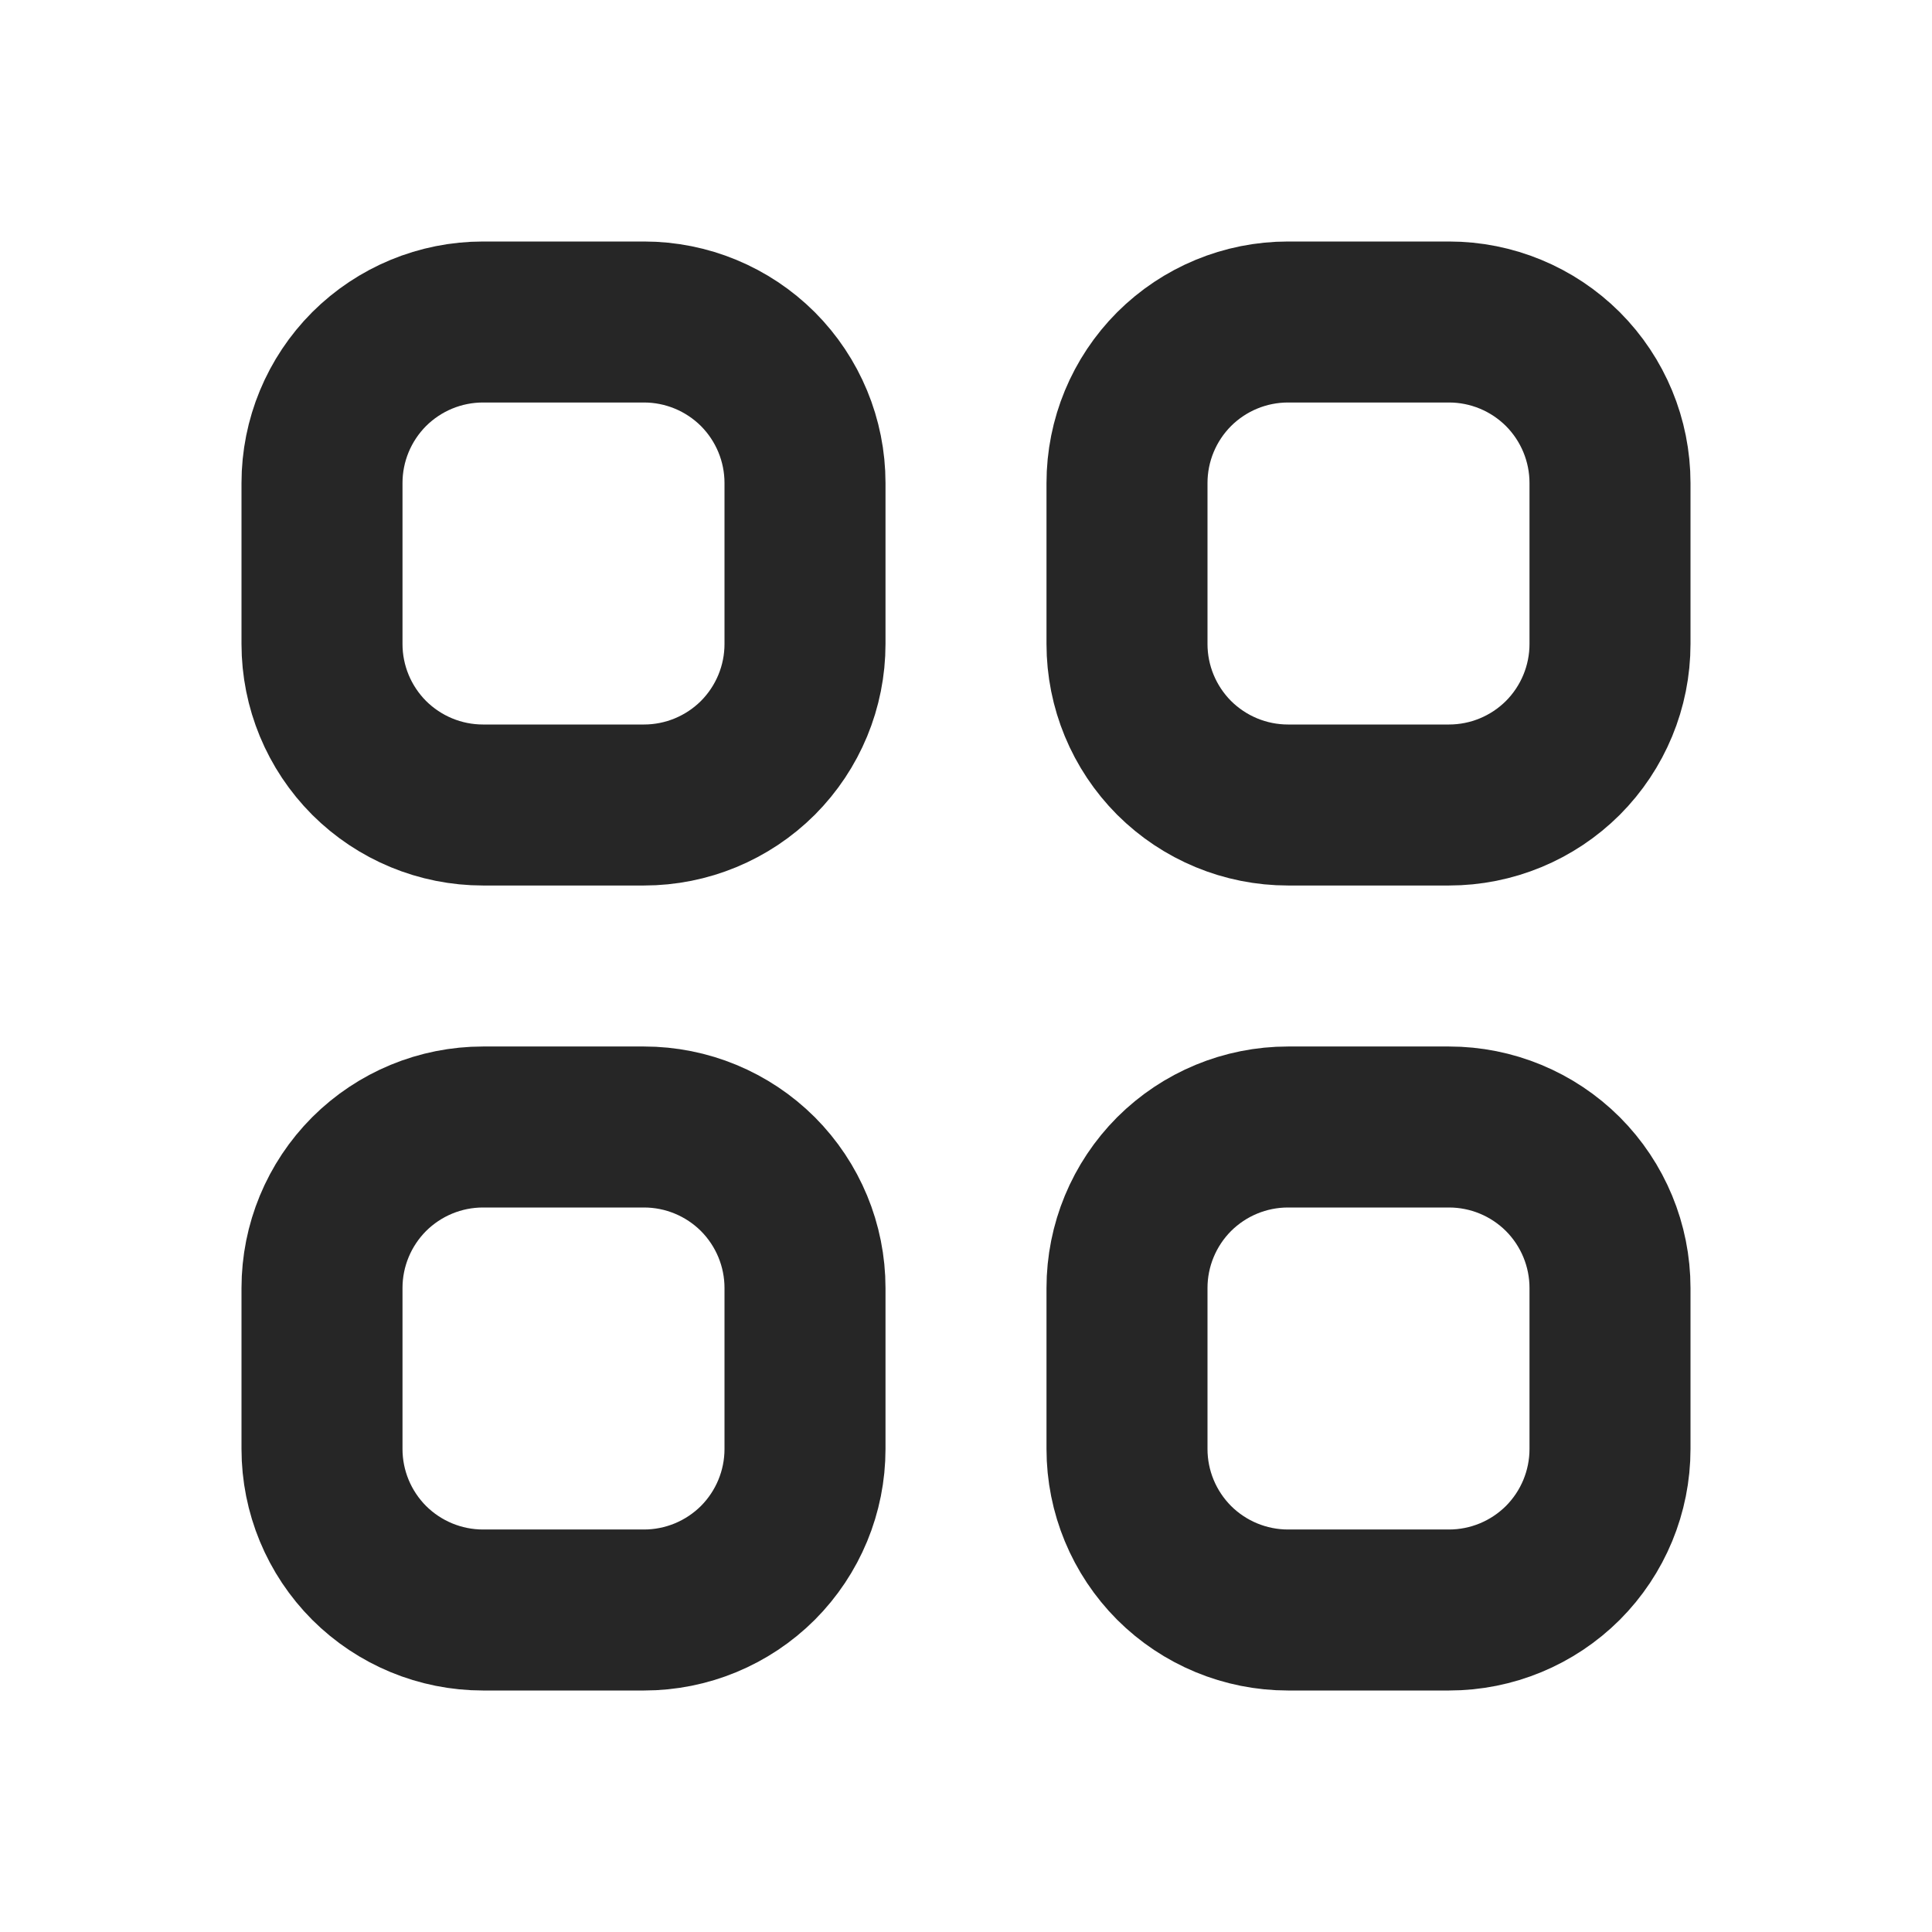
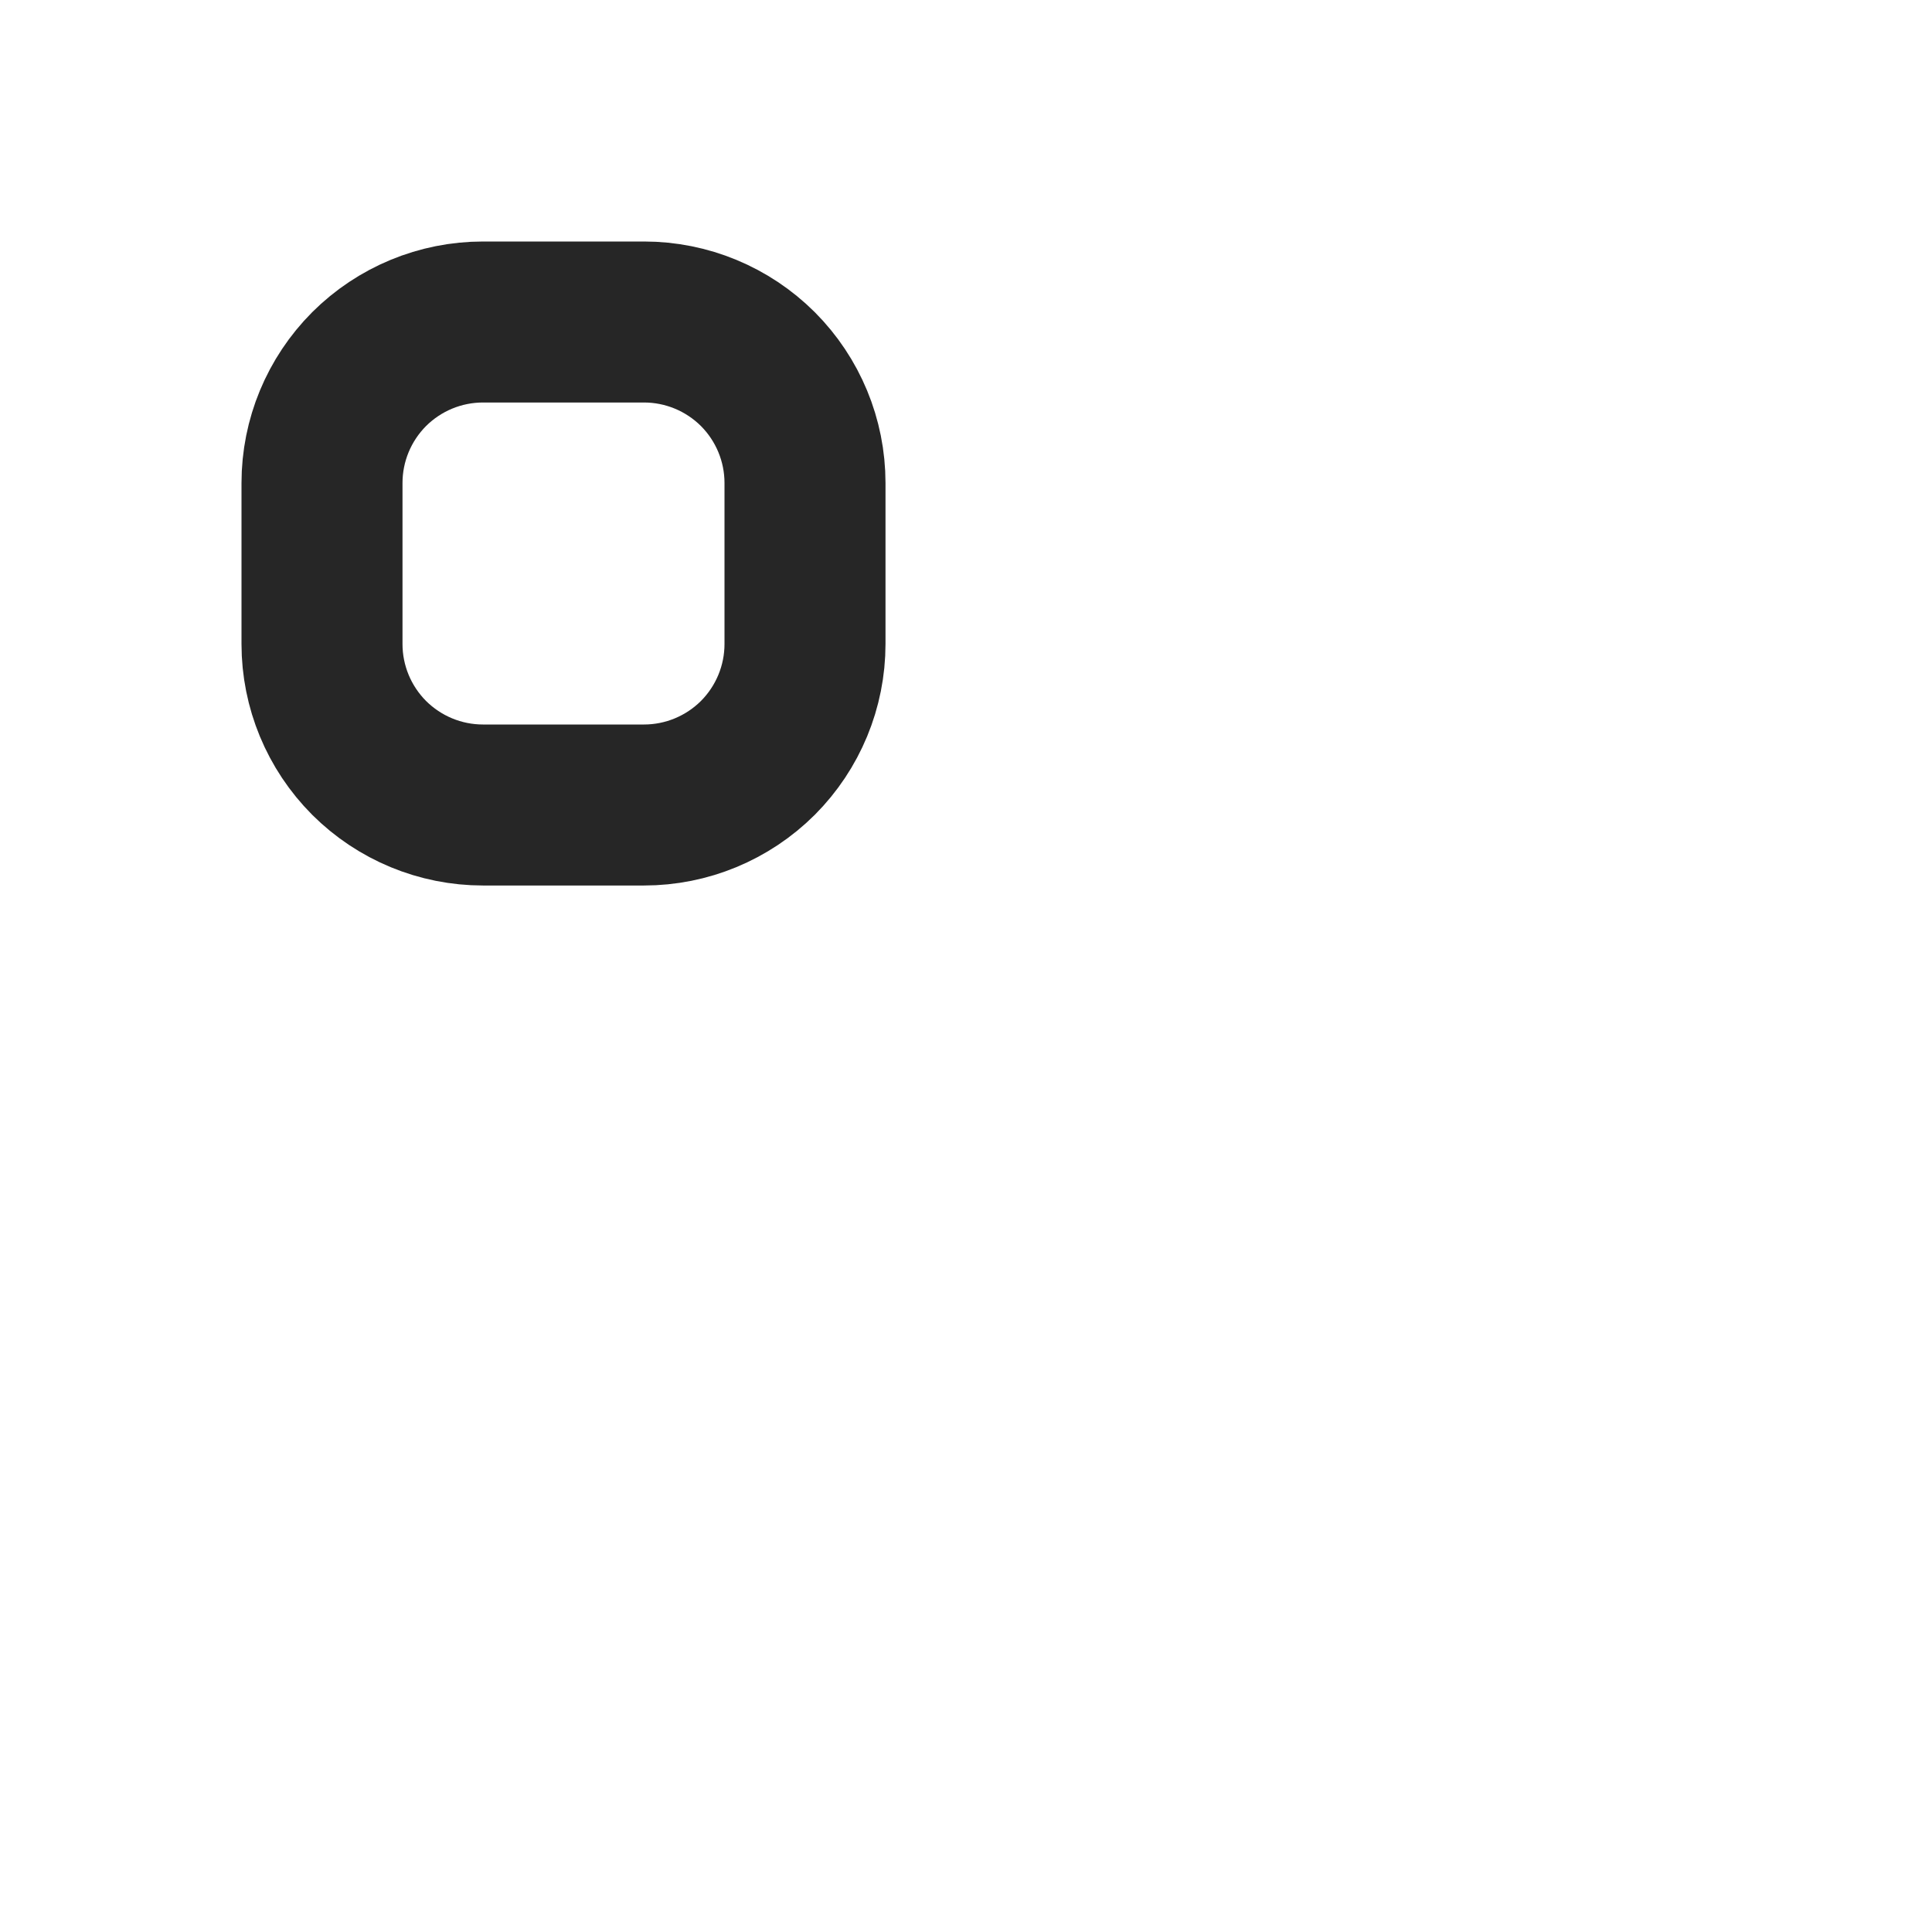
<svg xmlns="http://www.w3.org/2000/svg" width="18" height="18" viewBox="0 0 18 18" fill="none">
  <path d="M3.439 3.439C3.158 3.721 3 4.102 3 4.5V6C3 6.398 3.158 6.779 3.439 7.061C3.721 7.342 4.102 7.5 4.5 7.5H6C6.398 7.5 6.779 7.342 7.061 7.061C7.342 6.779 7.5 6.398 7.5 6V4.5C7.5 4.102 7.342 3.721 7.061 3.439C6.779 3.158 6.398 3 6 3H4.5C4.102 3 3.721 3.158 3.439 3.439Z" stroke="#262626" stroke-width="1.5" stroke-linecap="round" stroke-linejoin="round" />
-   <path d="M10.939 3.439C10.658 3.721 10.5 4.102 10.5 4.5V6C10.5 6.398 10.658 6.779 10.939 7.061C11.221 7.342 11.602 7.5 12 7.5H13.5C13.898 7.5 14.279 7.342 14.561 7.061C14.842 6.779 15 6.398 15 6V4.5C15 4.102 14.842 3.721 14.561 3.439C14.279 3.158 13.898 3 13.5 3H12C11.602 3 11.221 3.158 10.939 3.439Z" stroke="#262626" stroke-width="1.5" stroke-linecap="round" stroke-linejoin="round" />
-   <path d="M3.439 10.939C3.158 11.221 3 11.602 3 12V13.5C3 13.898 3.158 14.279 3.439 14.561C3.721 14.842 4.102 15 4.5 15H6C6.398 15 6.779 14.842 7.061 14.561C7.342 14.279 7.5 13.898 7.5 13.5V12C7.5 11.602 7.342 11.221 7.061 10.939C6.779 10.658 6.398 10.5 6 10.5H4.5C4.102 10.5 3.721 10.658 3.439 10.939Z" stroke="#262626" stroke-width="1.5" stroke-linecap="round" stroke-linejoin="round" />
-   <path d="M10.939 10.939C10.658 11.221 10.5 11.602 10.5 12V13.5C10.5 13.898 10.658 14.279 10.939 14.561C11.221 14.842 11.602 15 12 15H13.5C13.898 15 14.279 14.842 14.561 14.561C14.842 14.279 15 13.898 15 13.5V12C15 11.602 14.842 11.221 14.561 10.939C14.279 10.658 13.898 10.5 13.5 10.5H12C11.602 10.5 11.221 10.658 10.939 10.939Z" stroke="#262626" stroke-width="1.5" stroke-linecap="round" stroke-linejoin="round" />
</svg>